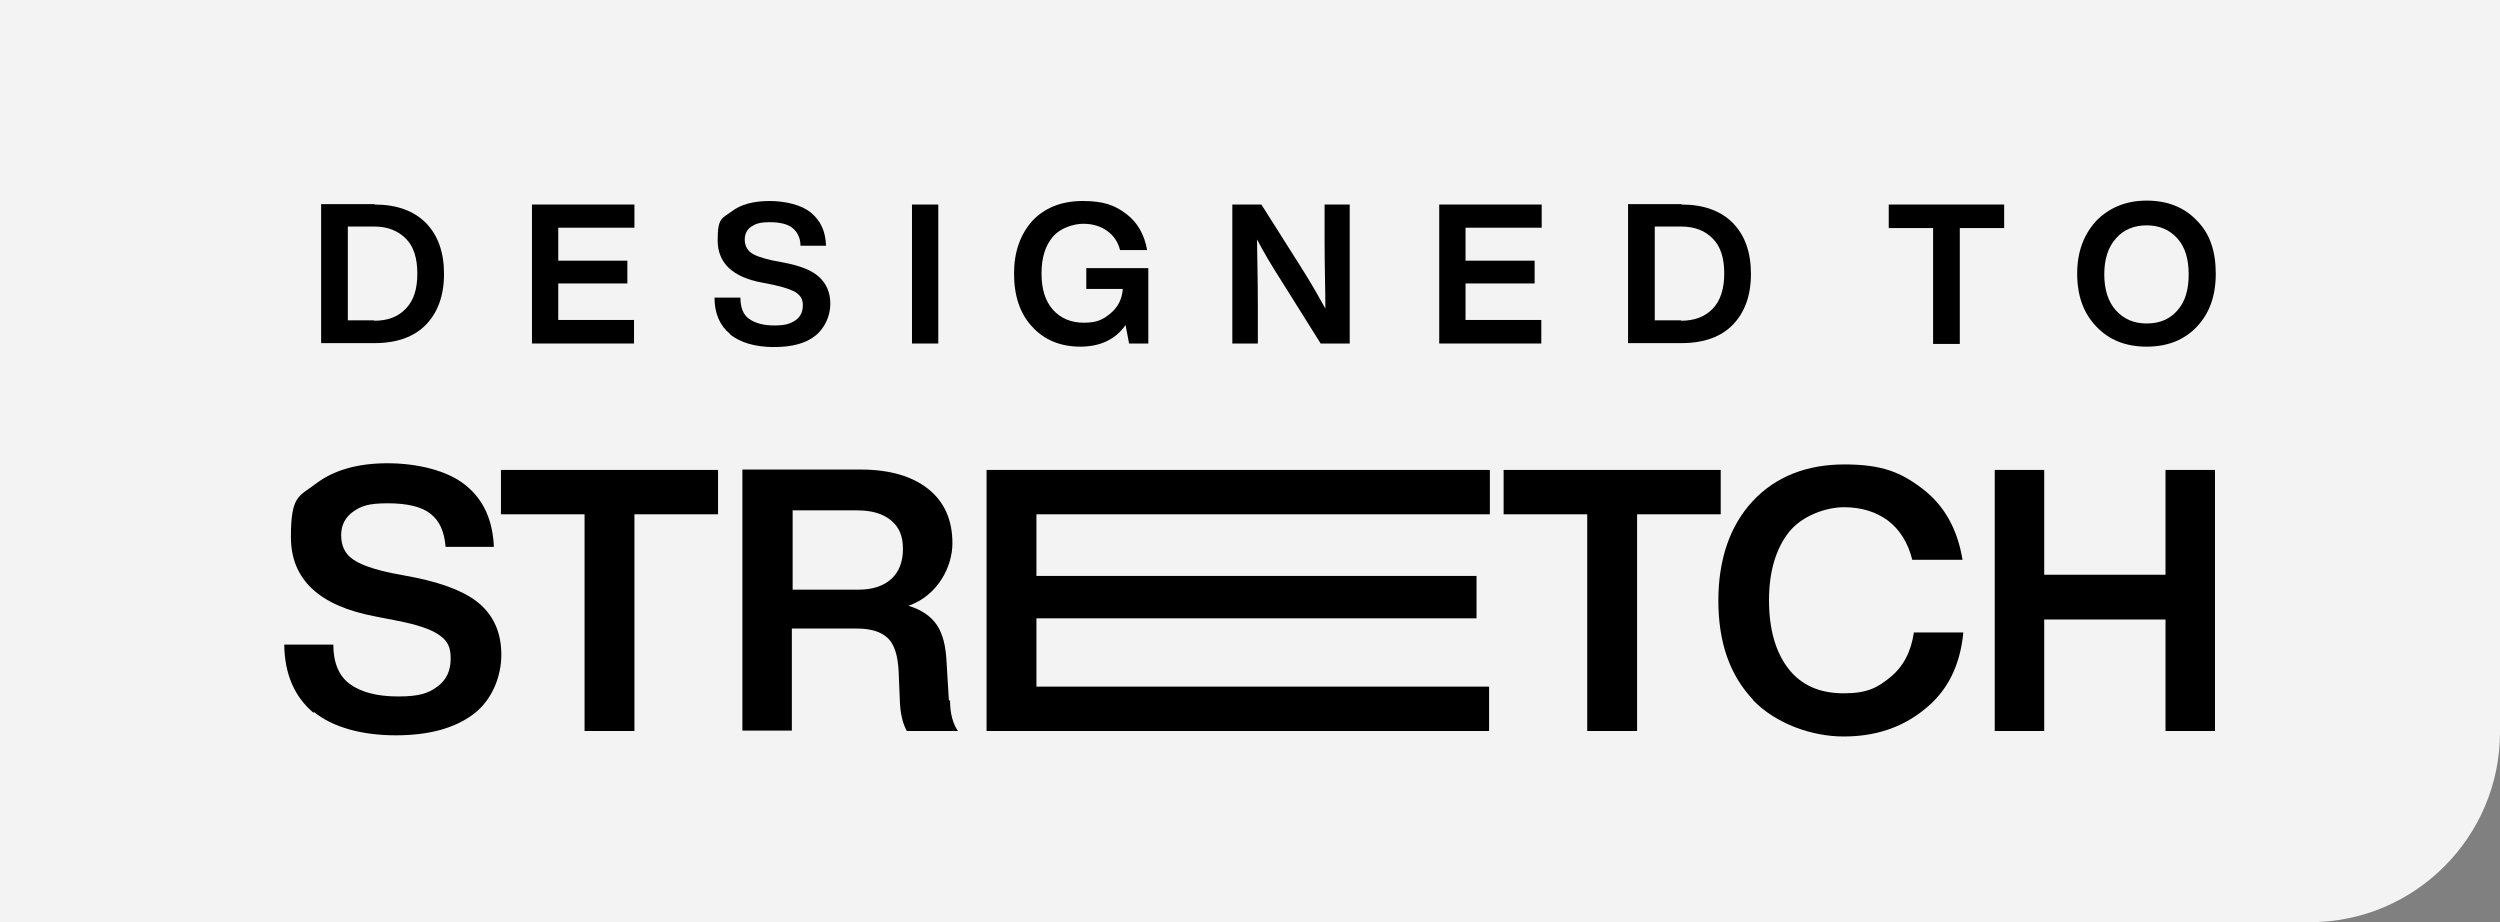
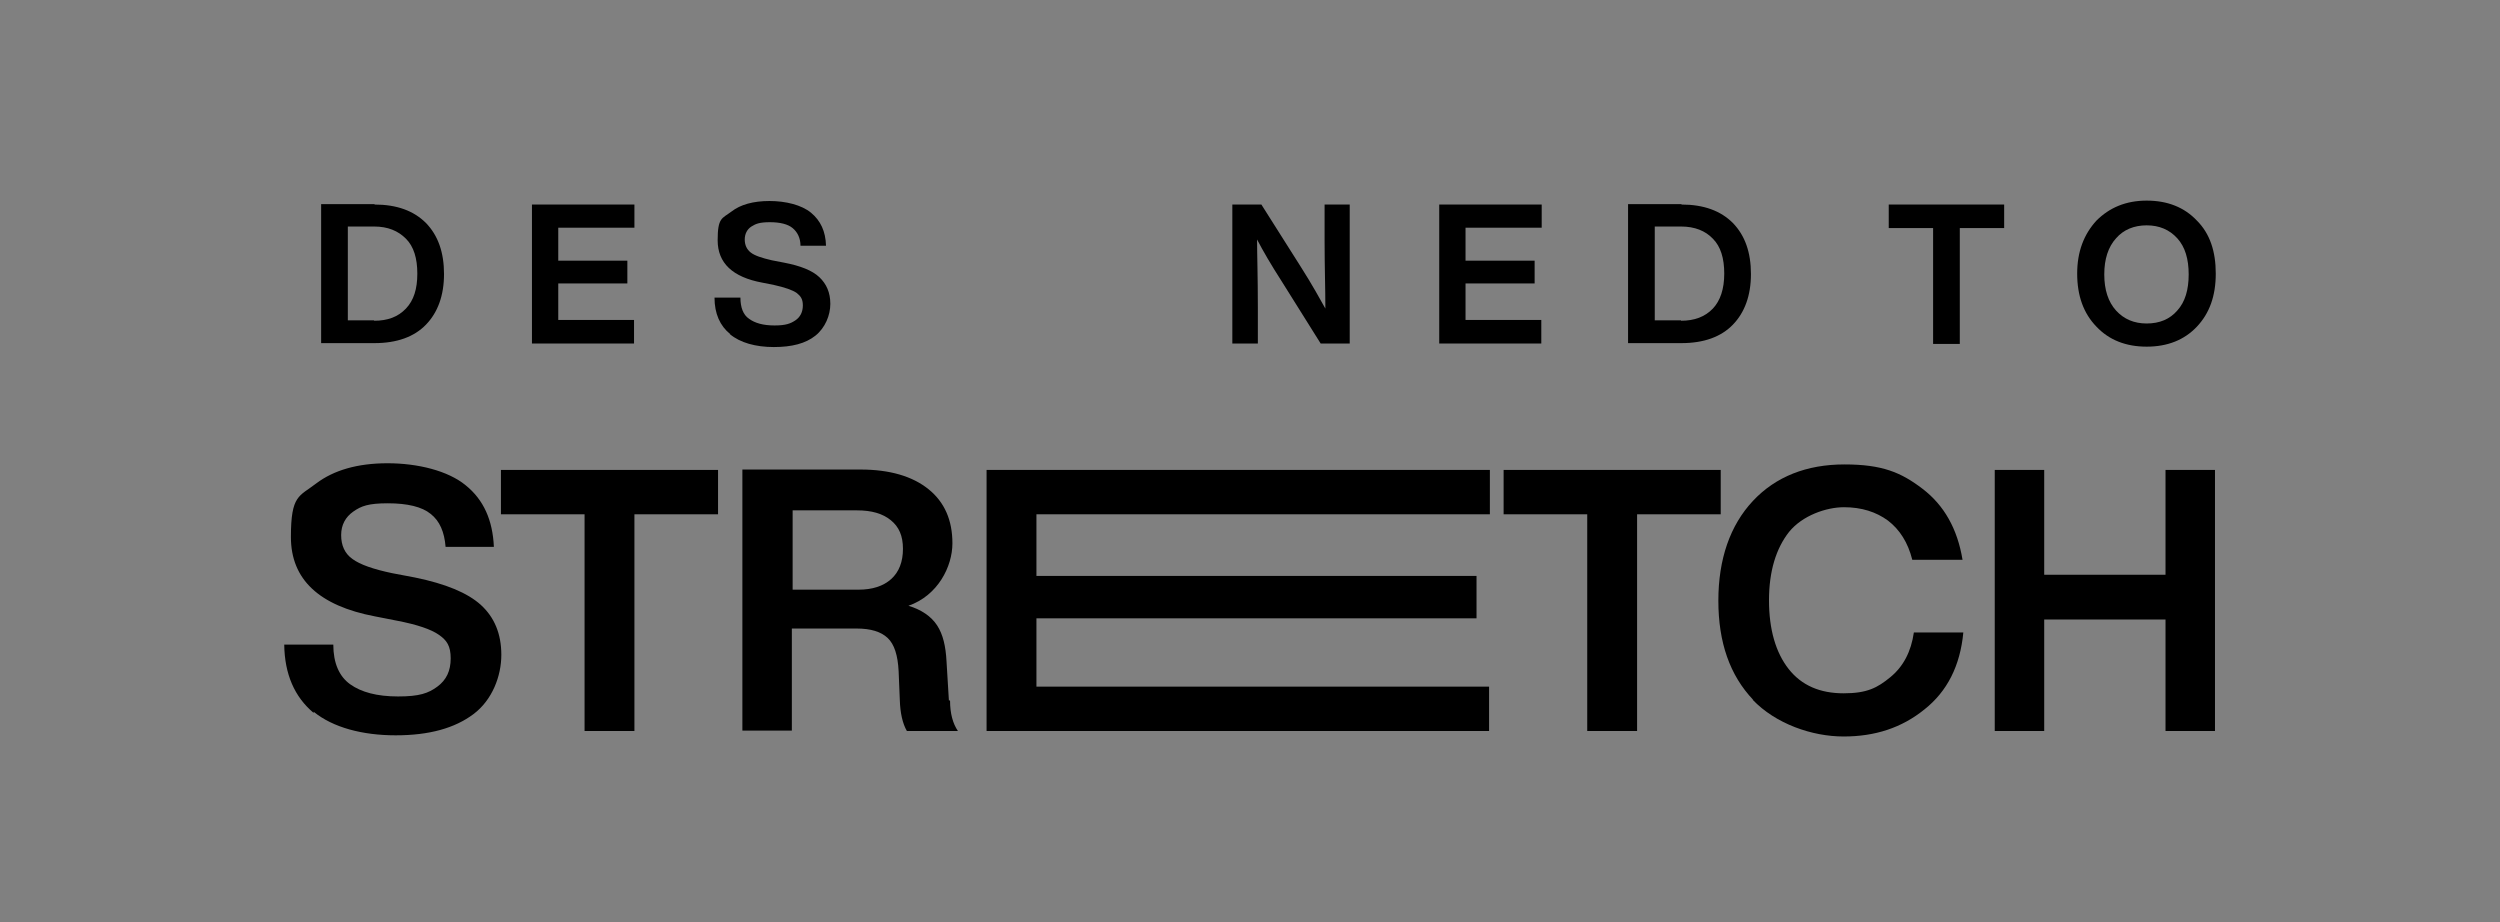
<svg xmlns="http://www.w3.org/2000/svg" viewBox="0 0 636.8 234.9" version="1.1" id="Layer_1">
  <rect x="0" y="0" width="636.8" height="234.9" fill="#808080" stroke="none" />
  <defs>
    <style>
      .st0 {
        fill: #fff;
        isolation: isolate;
        opacity: .9;
      }
    </style>
  </defs>
-   <path d="M0,0h636.8v186.5c0,26.7-21.7,48.4-48.4,48.4H0V0h0Z" class="st0" />
  <g>
    <g>
      <path d="M95.4,52.1c5.7,0,10,1.6,13.1,4.7,3.1,3.2,4.6,7.5,4.6,13s-1.6,9.8-4.6,12.9-7.4,4.7-13.1,4.7h-13.6v-35.4h13.6ZM95.3,81.7c3.5,0,6.1-1,8.1-3.1s2.9-5,2.9-8.9-.9-6.9-2.9-8.9-4.6-3.1-8.1-3.1h-6.7v23.9h6.7Z" />
      <path d="M161.6,58h-19.4v8.4h17.6v5.8h-17.6v9.3h19.3v6h-26v-35.4h26.1v6h0Z" />
      <path d="M186,85.1c-2.6-2.1-4-5.2-4-9.3h6.6c0,2.5.7,4.4,2.2,5.4,1.5,1.1,3.6,1.7,6.5,1.7s4.1-.5,5.3-1.3,1.9-2.1,1.9-3.8-.6-2.4-1.6-3.2c-1-.7-3-1.4-5.7-2l-3-.6c-7.6-1.4-11.4-5-11.4-10.8s1.1-5.5,3.5-7.3c2.3-1.8,5.6-2.7,9.7-2.7s8.2,1,10.6,3c2.4,2,3.7,4.7,3.8,8.4h-6.5c0-2-.8-3.5-2-4.5s-3.2-1.5-5.8-1.5-3.6.4-4.7,1.1c-1.1.7-1.7,1.9-1.7,3.3s.5,2.5,1.5,3.3,2.8,1.4,5.4,2l3.1.6c4.2.8,7.2,2,9,3.7s2.8,3.9,2.8,6.8-1.3,6.1-3.8,8.1c-2.5,2-6,2.9-10.6,2.9s-8.6-1.1-11.2-3.3h0Z" />
-       <path d="M232.3,87.5v-35.4h6.7v35.4h-6.7Z" />
-       <path d="M276.7,68.3h15.8v19.2h-4.9l-.9-4.7c-2.5,3.6-6.4,5.5-11.5,5.5s-9.2-1.7-12.3-5.1c-3.1-3.3-4.6-7.9-4.6-13.5s1.6-10,4.7-13.5c3.2-3.3,7.4-5,12.8-5s8.2,1.1,11.1,3.3c2.9,2.2,4.6,5.3,5.3,9.2h-6.9c-.5-2-1.6-3.7-3.3-4.9s-3.7-1.8-6.1-1.8-5.9,1.1-7.7,3.3c-1.9,2.2-2.9,5.3-2.9,9.3s.9,7,2.9,9.3c2,2.2,4.6,3.3,7.9,3.3s4.9-.8,6.8-2.4,2.9-3.6,3.1-6.2h-9.3v-5.4h0Z" />
      <path d="M337.3,52.1h6.5v35.4h-7.4l-9.9-15.8c-2.7-4.2-4.8-7.8-6.3-10.7,0,3.7.2,9.5.2,17.2v9.3h-6.5v-35.4h7.4l10,15.8c3,4.7,5,8.4,6.3,10.7,0-4.9-.2-10.7-.2-17.2v-9.3h0Z" />
      <path d="M392.7,58h-19.4v8.4h17.6v5.8h-17.6v9.3h19.3v6h-26v-35.4h26.1v6h0Z" />
      <path d="M428.3,52.1c5.7,0,10,1.6,13.1,4.7,3.1,3.2,4.6,7.5,4.6,13s-1.6,9.8-4.6,12.9-7.4,4.7-13.1,4.7h-13.6v-35.4h13.6ZM428.2,81.7c3.4,0,6.1-1,8.1-3.1,1.9-2,2.9-5,2.9-8.9s-.9-6.9-2.9-8.9c-1.9-2-4.6-3.1-8.1-3.1h-6.7v23.9h6.7Z" />
      <path d="M510.5,52.1v6h-11.3v29.5h-6.8v-29.5h-11.3v-6s29.5,0,29.5,0Z" />
      <path d="M534,83.2c-3.3-3.4-4.9-7.9-4.9-13.5s1.7-10,4.9-13.5c3.3-3.3,7.5-5.1,12.8-5.1s9.6,1.7,12.8,5.1c3.3,3.3,4.8,7.8,4.8,13.5s-1.6,10.1-4.8,13.5-7.5,5.1-12.8,5.1-9.6-1.7-12.8-5.1ZM546.8,82.4c3.3,0,5.9-1.1,7.8-3.3,2-2.2,2.9-5.3,2.9-9.2s-.9-7-2.9-9.2-4.6-3.3-7.8-3.3-5.9,1.1-7.8,3.3c-2,2.2-3,5.3-3,9.2s1,7,3,9.2c2,2.2,4.6,3.3,7.8,3.3Z" />
    </g>
    <g>
      <path d="M79.9,181.6c-4.9-4.1-7.4-9.9-7.5-17.4h12.5c0,4.7,1.5,8.1,4.3,10.1s6.8,3.1,12.2,3.1,7.7-.8,10-2.5c2.3-1.7,3.4-4,3.4-7.2s-1-4.6-3-6c-2-1.4-5.5-2.6-10.7-3.6l-5.6-1.1c-14.2-2.7-21.4-9.4-21.4-20.2s2.1-10.3,6.5-13.7c4.4-3.3,10.4-5.1,18.1-5.1s15.4,1.9,19.9,5.6c4.6,3.7,6.9,8.9,7.2,15.7h-12.3c-.3-3.8-1.5-6.6-3.8-8.4-2.2-1.8-5.9-2.7-10.9-2.7s-6.8.7-8.8,2.1-3.1,3.4-3.1,6,.9,4.7,2.9,6.1c1.9,1.4,5.3,2.6,10.1,3.6l5.8,1.1c7.8,1.6,13.4,3.9,16.8,7s5.2,7.3,5.2,12.7-2.3,11.5-7.1,15.1-11.3,5.4-19.8,5.4-16-2-20.9-6h0Z" />
      <path d="M182.9,119.7v11.3h-21.3v55.2h-12.7v-55.2h-21.3v-11.3h55.3,0Z" />
      <path d="M242,178.5c0,3.2.7,5.8,2,7.7h-13c-1.1-1.9-1.7-4.6-1.8-7.9l-.3-7.3c-.2-4.1-1.1-6.9-2.8-8.5-1.7-1.6-4.3-2.4-7.9-2.4h-16.5v26h-12.6v-66.5h30.1c7.4,0,13.2,1.7,17.3,5,4.1,3.3,6.1,7.9,6.1,13.8s-3.7,13.3-11.2,15.9c3.3,1,5.8,2.7,7.3,5s2.2,5.3,2.4,9.2l.6,9.9h.2ZM201.9,150.2h16.8c3.5,0,6.3-.9,8.3-2.7,2-1.8,3-4.4,3-7.7s-1-5.6-3.1-7.3-4.9-2.5-8.6-2.5h-16.4v20.2h0Z" />
      <path d="M379.5,131h-115.5v15.7h112.1v10.8h-112.1v17.4h115.3v11.3h-128v-66.5h128.2v11.3h0Z" />
      <path d="M438.3,119.7v11.3h-21.3v55.2h-12.7v-55.2h-21.3v-11.3h55.3Z" />
      <path d="M446.6,178.3c-6-6.3-8.9-14.7-8.9-25.3s3-19.2,8.8-25.4,13.7-9.3,23.3-9.3,14.4,2,19.9,6.2c5.5,4.2,8.9,10.2,10.2,18.1h-12.8c-1.1-4.4-3.2-7.7-6.2-10-3-2.2-6.7-3.4-11.2-3.4s-10.6,2.1-14,6.3c-3.3,4.2-5.1,10-5.1,17.4s1.7,13.3,5,17.5,8,6.2,14,6.2,8.6-1.4,11.9-4.1,5.3-6.5,6-11.4h12.6c-.8,8.5-4.1,15-9.9,19.6-5.8,4.7-12.6,6.9-20.6,6.9s-17.3-3.2-23.2-9.4h0Z" />
      <path d="M551.6,119.7h12.6v66.5h-12.6v-28.4h-30.9v28.4h-12.6v-66.5h12.6v26.7h30.9v-26.7Z" />
    </g>
  </g>
</svg>